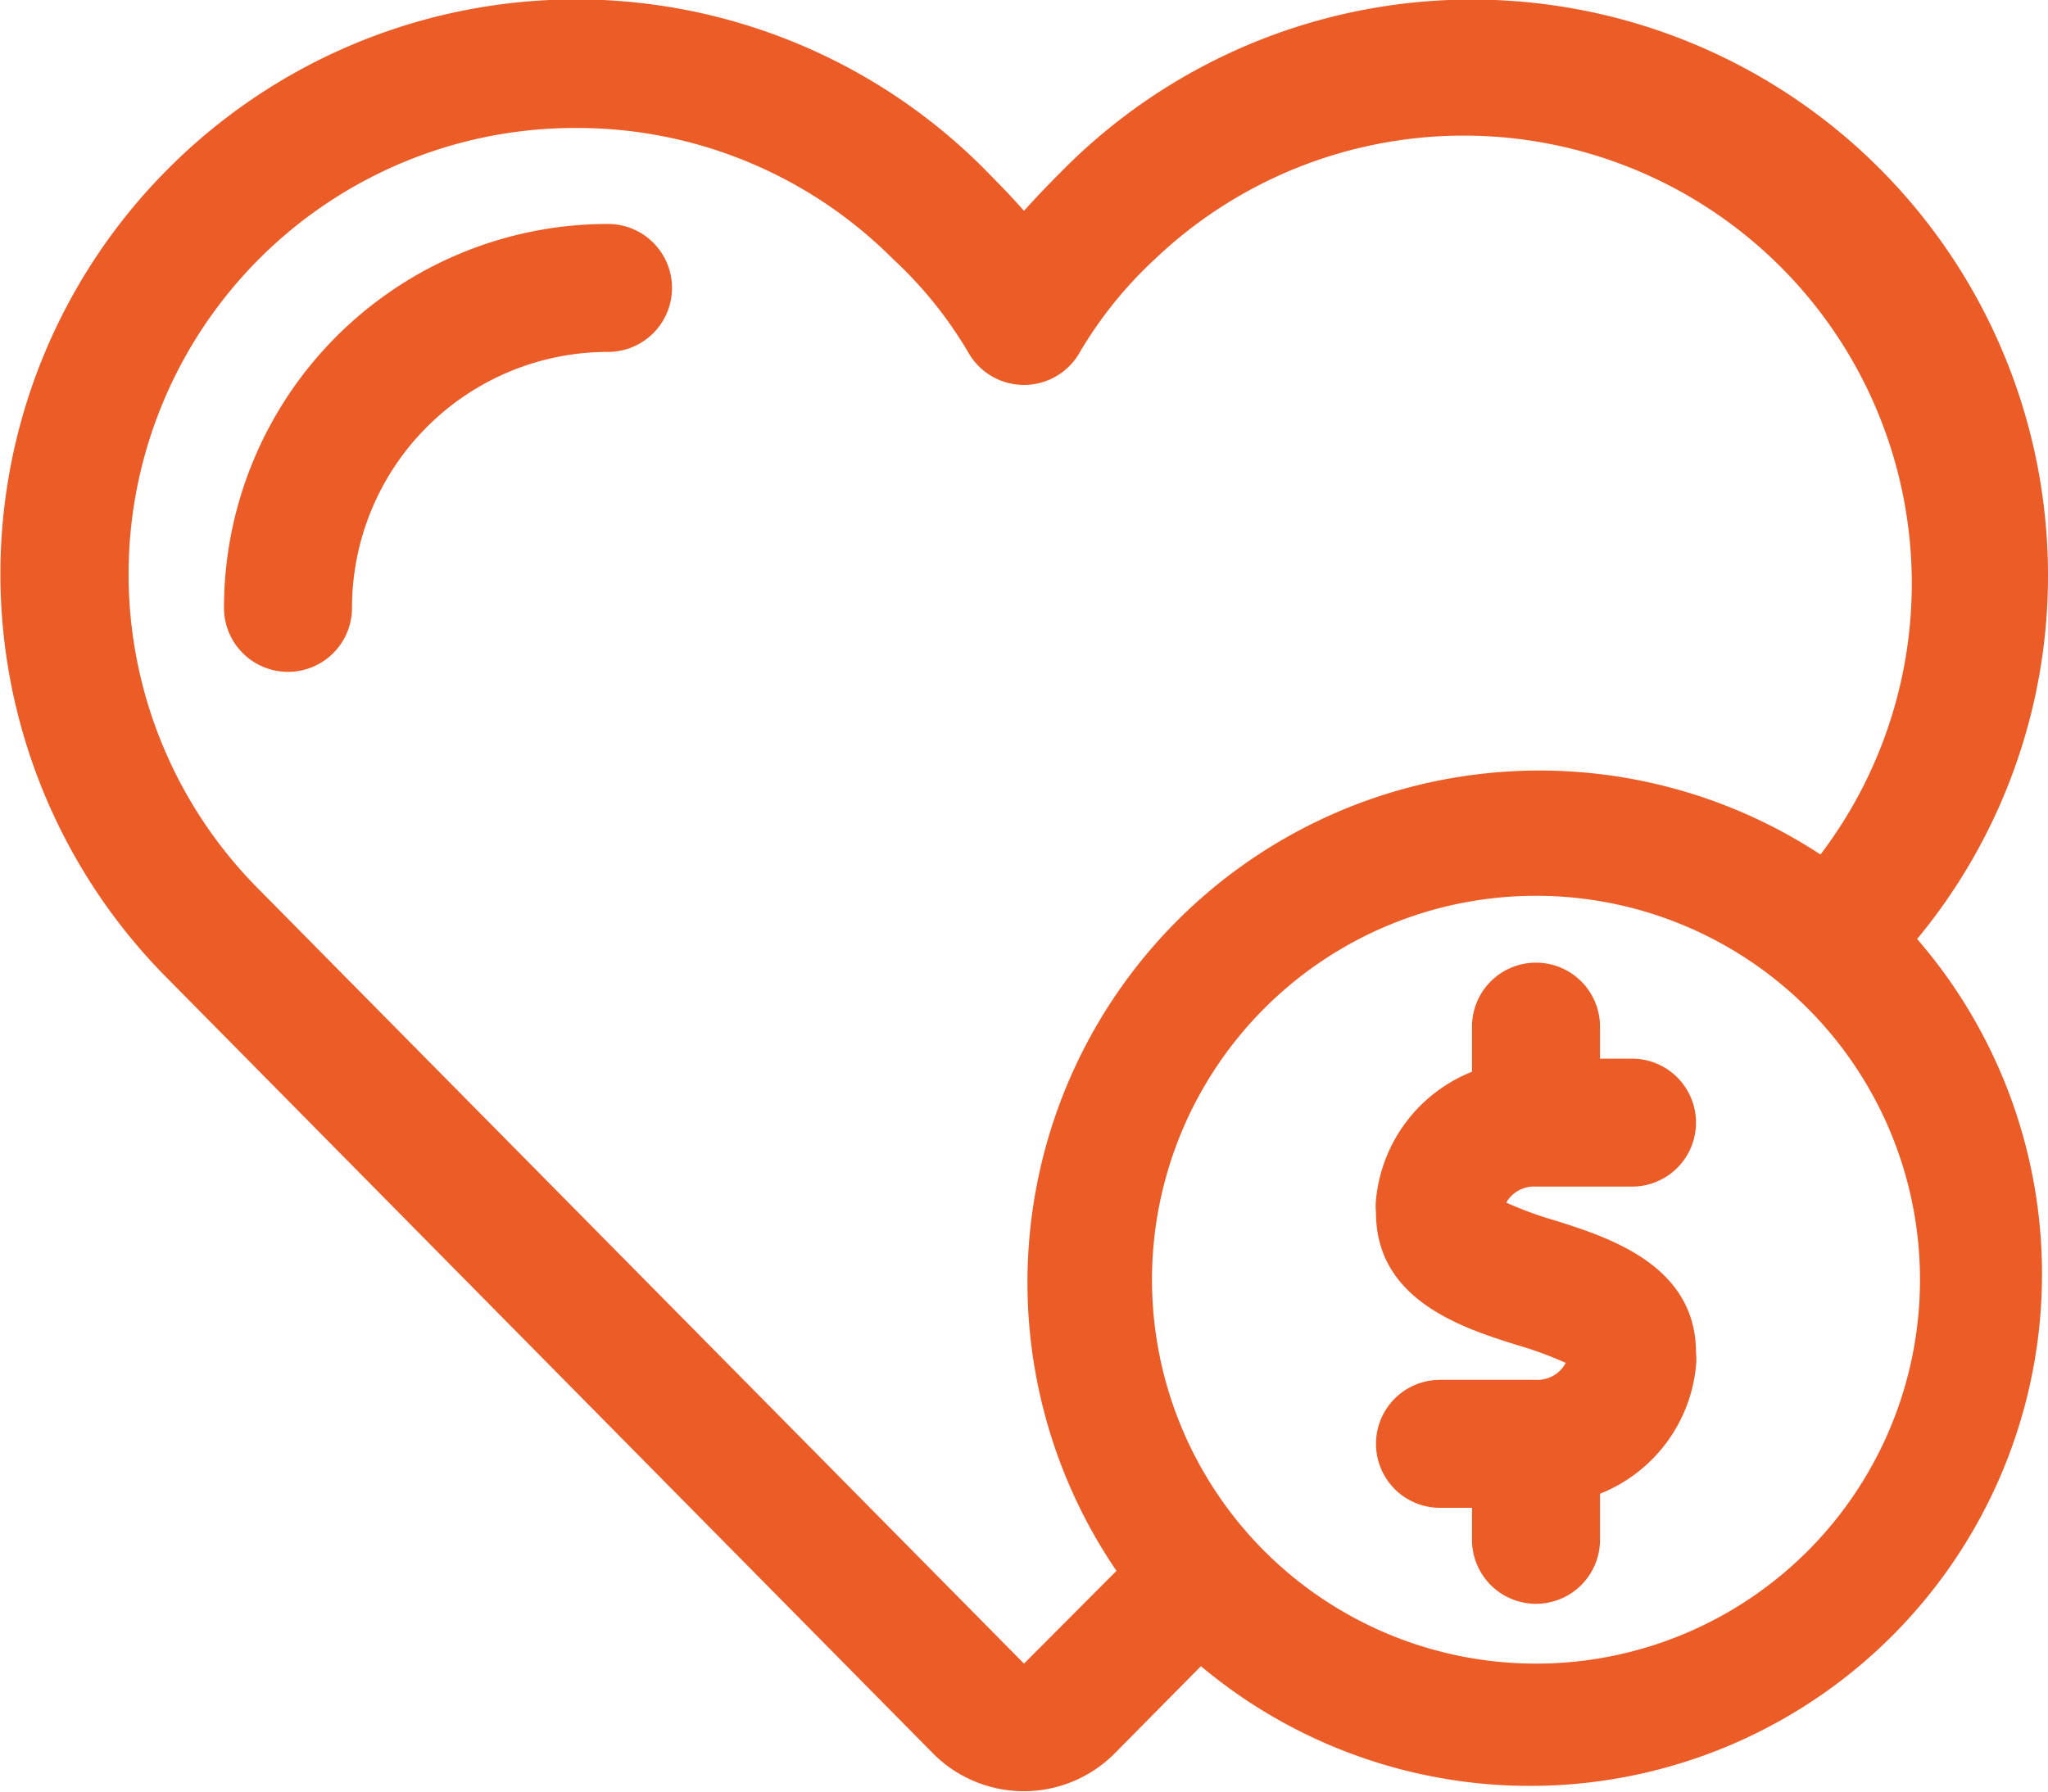
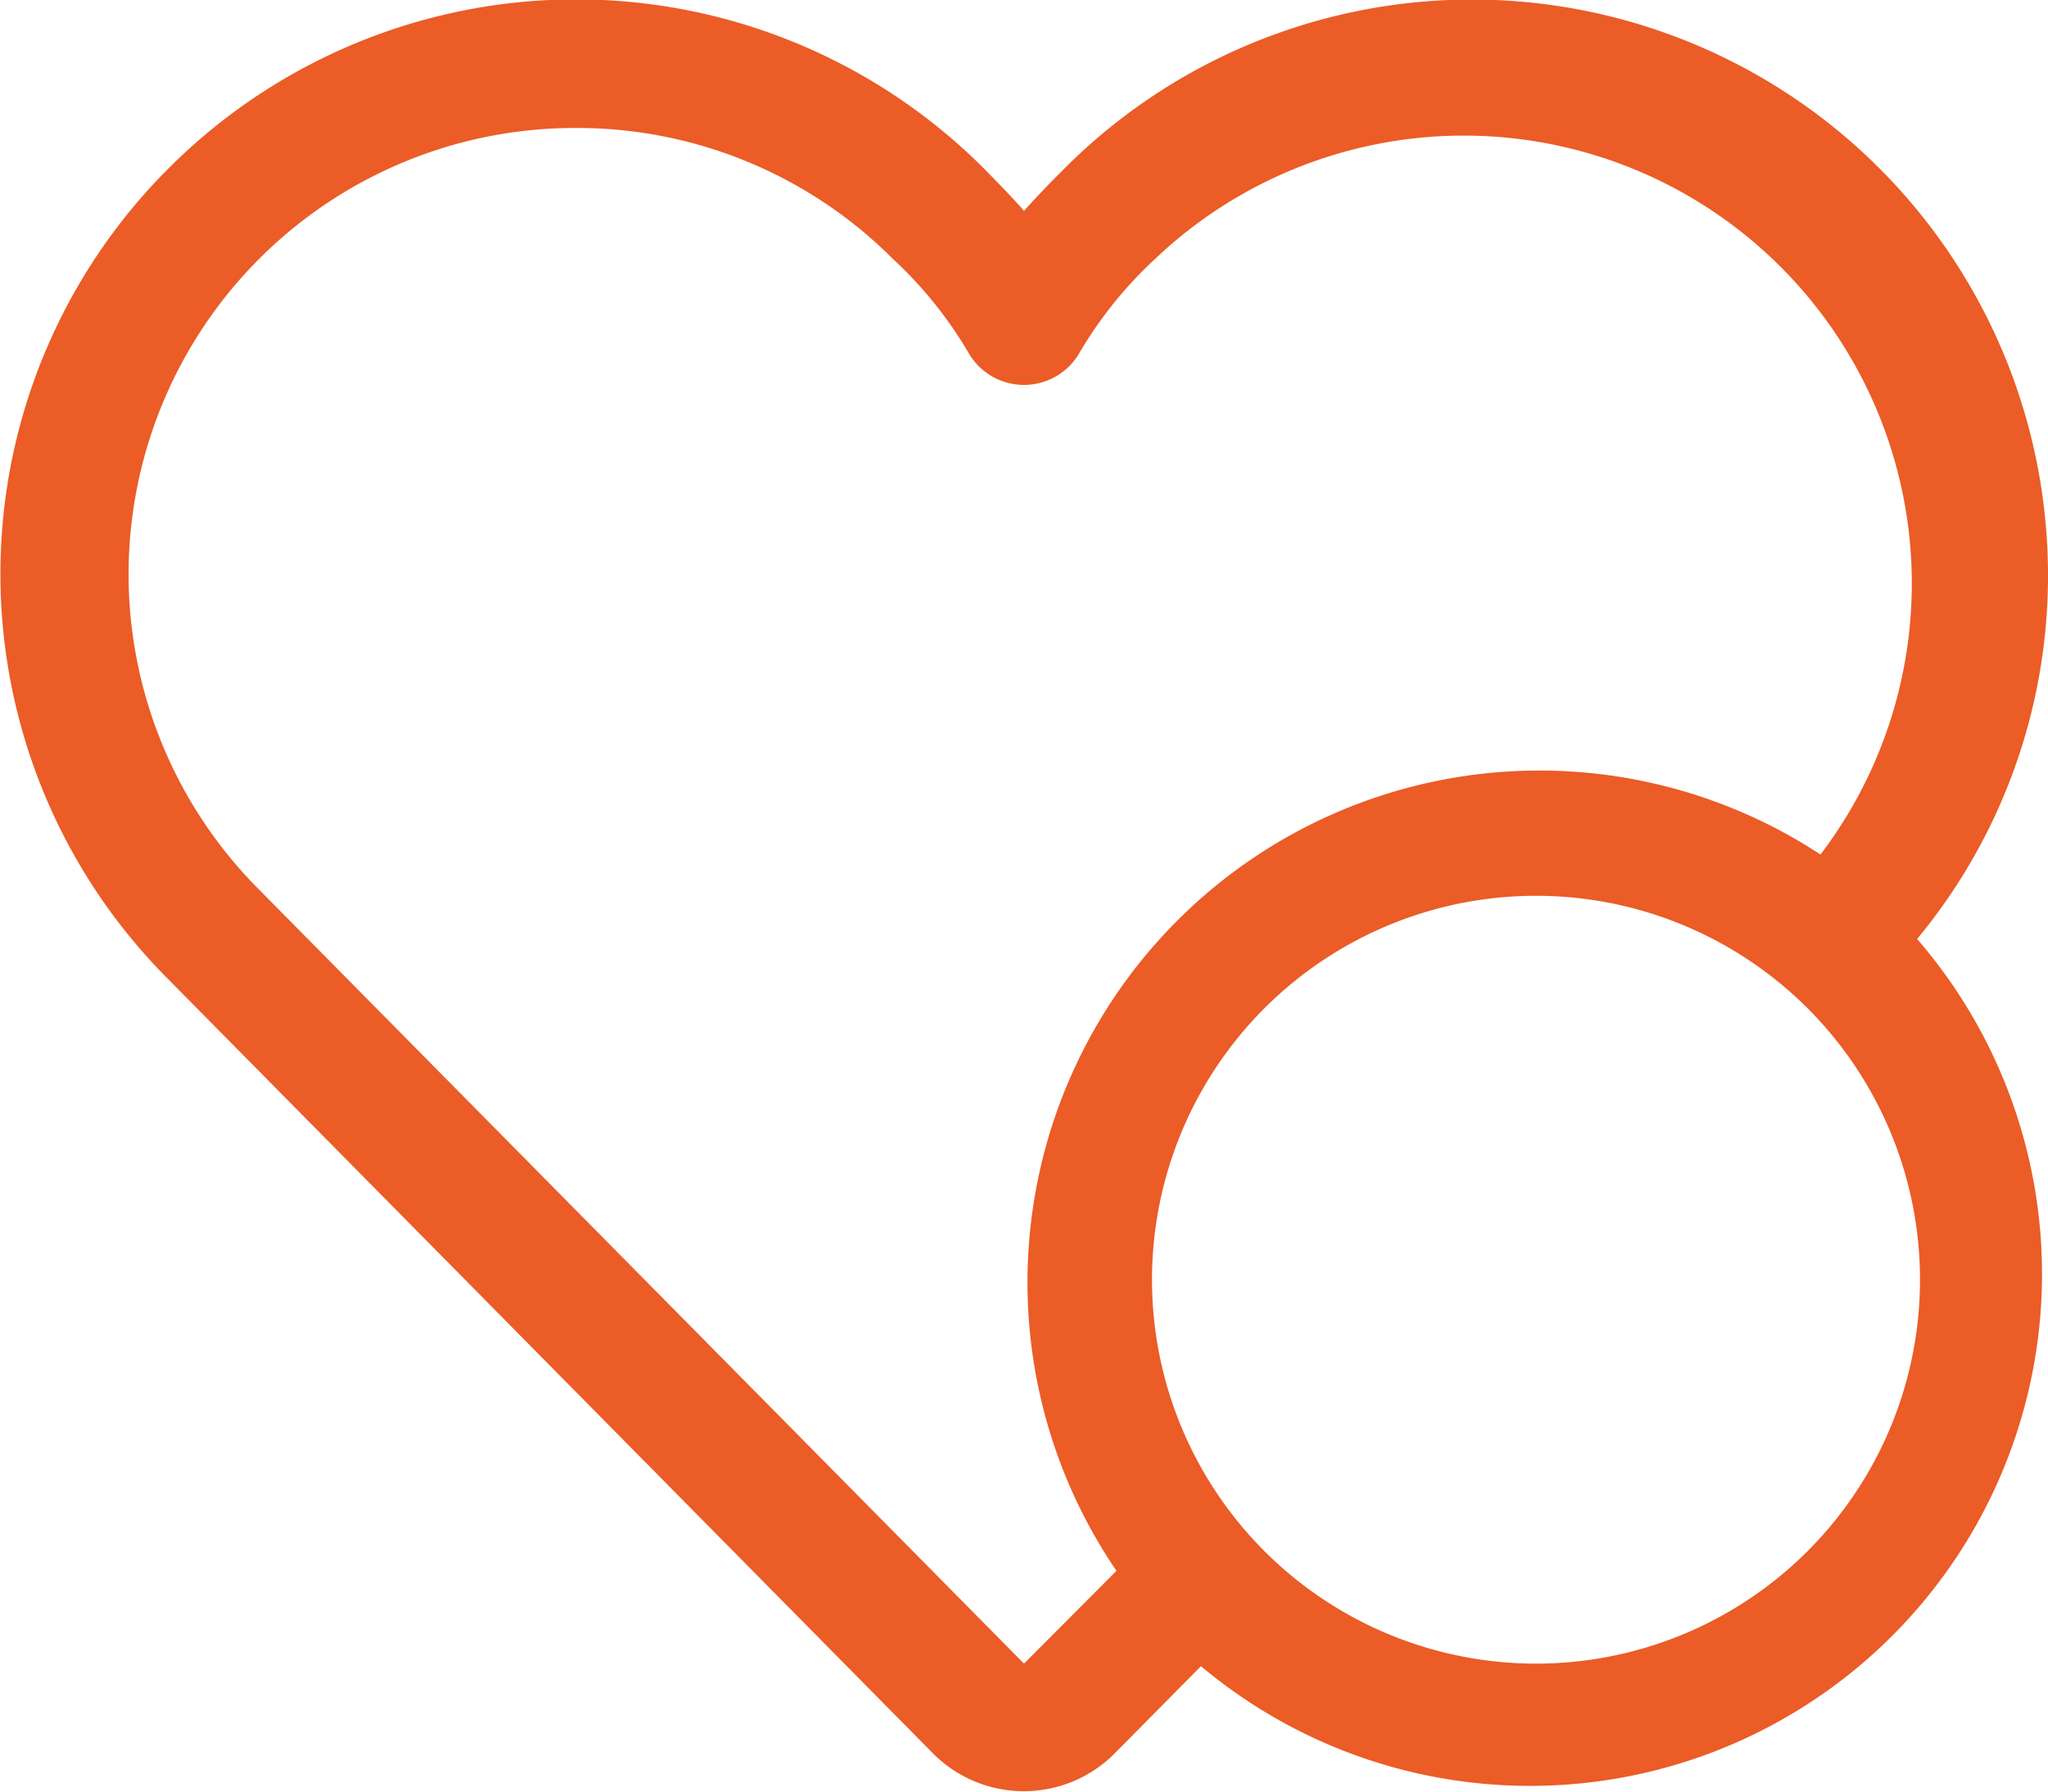
<svg xmlns="http://www.w3.org/2000/svg" viewBox="0 0 64 56">
  <defs>
    <style>.cls-1{fill:#eb5c27}</style>
  </defs>
  <title>Fichier 3</title>
  <g id="Calque_2" data-name="Calque 2">
    <g id="Calque_1-2" data-name="Calque 1">
-       <path class="cls-1" d="M19 7A12 12 0 0 0 7 19a2 2 0 0 0 4 0 8 8 0 0 1 8-8 2 2 0 0 0 0-4zm29 30.09h3a2 2 0 0 0 0-4h-1v-1a2 2 0 0 0-4 0v1.41a4.79 4.79 0 0 0-3 4 2.05 2.05 0 0 0 0 .41c0 2.75 2.75 3.61 4.4 4.13a11.55 11.55 0 0 1 1.53.56 1 1 0 0 1-.93.53h-3a2 2 0 0 0 0 4h1v1a2 2 0 1 0 4 0v-1.44a4.79 4.79 0 0 0 3-4 1.92 1.92 0 0 0 0-.41c0-2.75-2.76-3.61-4.4-4.13a11.55 11.55 0 0 1-1.53-.56 1 1 0 0 1 .93-.5z" />
      <path class="cls-1" d="M64 18A18 18 0 0 0 33.28 5.25c-.42.42-.85.86-1.28 1.34-.42-.48-.85-.91-1.27-1.34a18 18 0 0 0-25.45 0 17.92 17.92 0 0 0 0 25.38l23.89 24.19a4 4 0 0 0 5.65 0l2.71-2.74a16 16 0 0 0 22.38-22.73A17.79 17.79 0 0 0 64 18zM32 52L8.1 27.81A13.95 13.95 0 0 1 18 4a13.93 13.93 0 0 1 9.9 4.09A12.88 12.88 0 0 1 30.25 11a2 2 0 0 0 3.5 0 12.88 12.88 0 0 1 2.35-2.91 14 14 0 0 1 20.79 18.62 16 16 0 0 0-22 22.39zm16 0a12 12 0 1 1 12-12 12 12 0 0 1-12 12z" />
    </g>
  </g>
</svg>